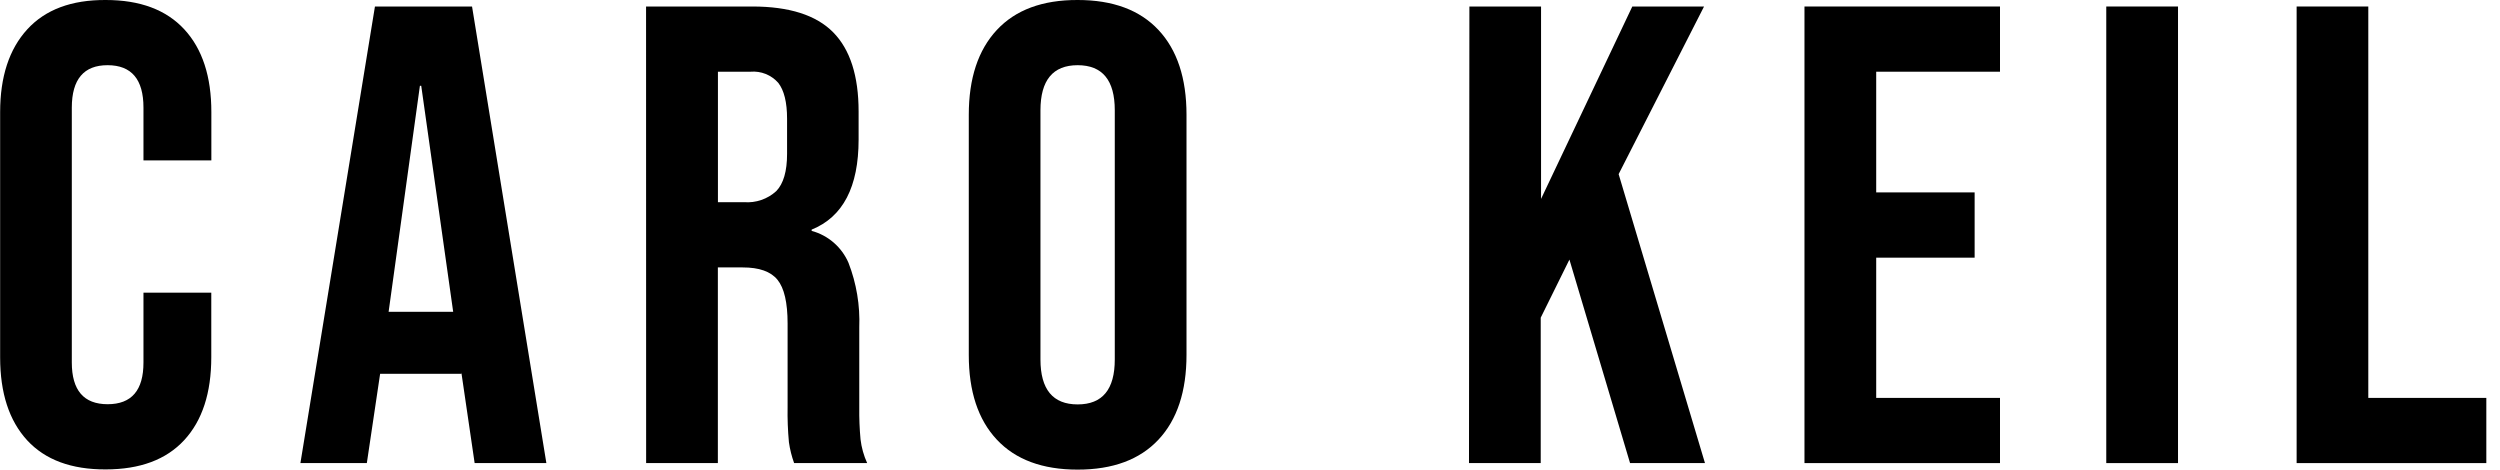
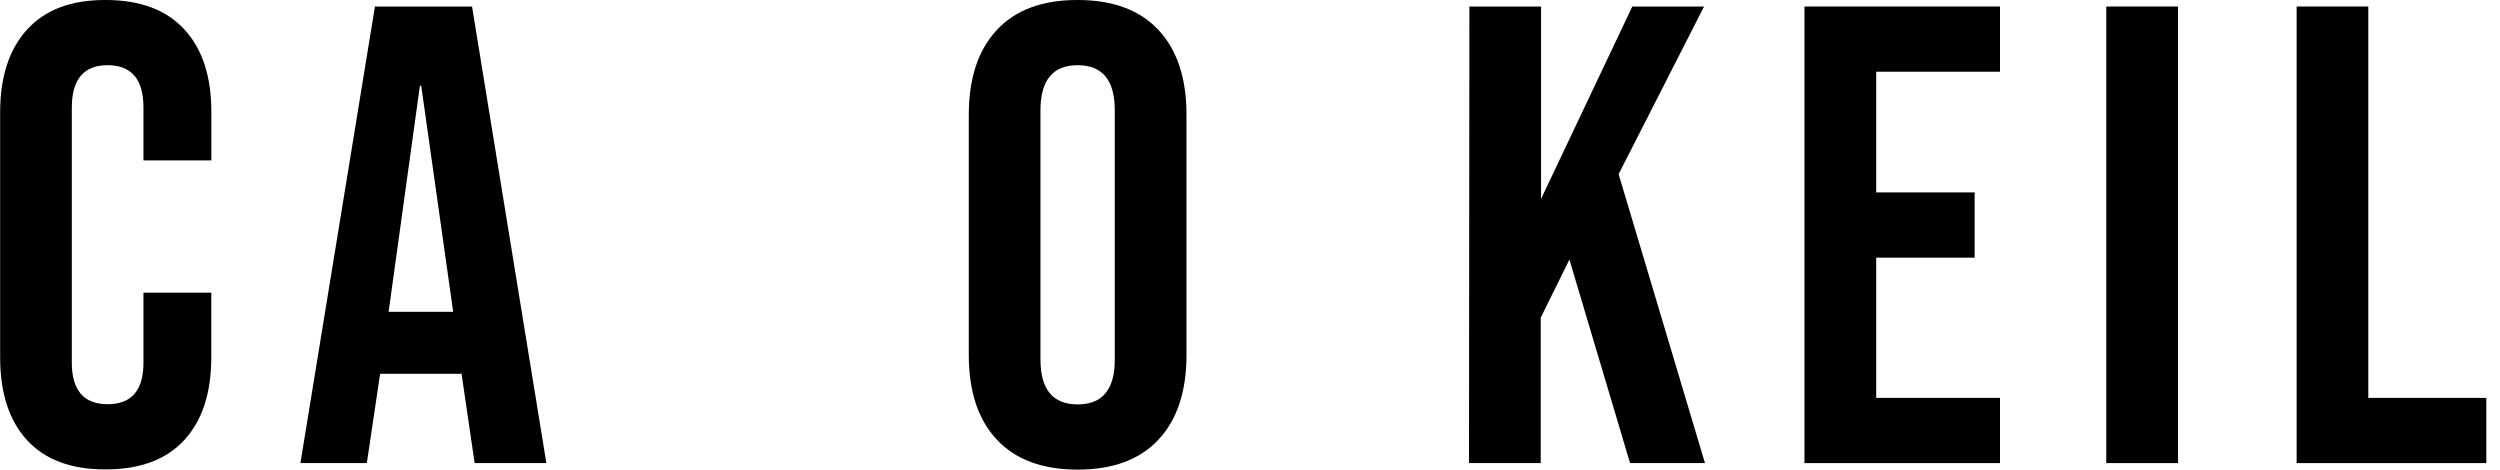
<svg xmlns="http://www.w3.org/2000/svg" width="181" height="34" viewBox="0 0 181 34" fill="none">
  <path d="M1.967 31.878C0.662 30.457 0.01 28.456 0.01 25.877V8.122C0.01 5.556 0.664 3.557 1.972 2.127C3.28 0.696 5.175 -0.013 7.656 -0C10.14 -0 12.037 0.709 13.345 2.127C14.653 3.544 15.305 5.543 15.302 8.122V11.615H10.387V7.79C10.387 5.747 9.523 4.723 7.795 4.72C6.067 4.717 5.202 5.74 5.199 7.79V26.243C5.199 28.258 6.064 29.265 7.795 29.265C9.526 29.265 10.39 28.258 10.387 26.243V21.191H15.297V25.863C15.297 28.448 14.645 30.449 13.34 31.863C12.035 33.278 10.139 33.985 7.651 33.985C5.167 33.995 3.272 33.292 1.967 31.878Z" fill="black" />
  <path d="M27.146 0.471H34.176L39.557 33.528H34.364L33.402 26.965V27.061H27.521L26.559 33.528H21.75L27.146 0.471ZM32.81 22.572L30.497 6.212H30.401L28.136 22.572H32.81Z" fill="black" />
-   <path d="M46.775 0.471H54.469C57.142 0.471 59.093 1.094 60.321 2.338C61.549 3.583 62.163 5.495 62.163 8.074V10.104C62.163 13.534 61.03 15.707 58.763 16.624V16.716C59.353 16.875 59.9 17.166 60.362 17.567C60.824 17.968 61.19 18.468 61.432 19.03C62.009 20.519 62.274 22.111 62.211 23.707V29.515C62.202 30.28 62.233 31.044 62.302 31.805C62.372 32.401 62.534 32.982 62.783 33.528H57.494C57.317 33.039 57.191 32.532 57.118 32.017C57.039 31.17 57.007 30.318 57.022 29.467V23.423C57.022 21.913 56.779 20.857 56.291 20.257C55.804 19.657 54.963 19.359 53.767 19.362H51.973V33.528H46.78L46.775 0.471ZM53.868 14.637C54.29 14.671 54.715 14.617 55.117 14.479C55.518 14.342 55.886 14.124 56.2 13.838C56.724 13.299 56.984 12.395 56.984 11.144V8.594C56.984 7.4 56.767 6.534 56.344 5.995C56.096 5.714 55.785 5.495 55.437 5.355C55.089 5.216 54.713 5.16 54.339 5.192H51.978V14.637H53.868Z" fill="black" />
  <path d="M72.17 31.829C70.814 30.38 70.137 28.333 70.14 25.69V8.31C70.14 5.67 70.817 3.623 72.17 2.17C73.523 0.717 75.473 -0.007 78.022 -0C80.57 -0 82.521 0.723 83.874 2.17C85.227 3.617 85.903 5.663 85.903 8.31V25.69C85.903 28.336 85.227 30.383 83.874 31.829C82.521 33.276 80.57 34 78.022 34C75.473 34 73.523 33.276 72.17 31.829ZM80.71 26.022V7.982C80.71 5.808 79.814 4.72 78.022 4.72C76.23 4.72 75.332 5.808 75.329 7.982V26.022C75.329 28.194 76.227 29.279 78.022 29.279C79.817 29.279 80.713 28.194 80.71 26.022Z" fill="black" />
  <path d="M106.384 0.471H111.572V14.401L118.179 0.471H123.373L117.189 12.607L123.44 33.528H118.016L113.626 18.794L111.548 23V33.528H106.355L106.384 0.471Z" fill="black" />
  <path d="M130.644 0.471H144.8V5.192H135.837V13.93H142.963V18.655H135.837V28.808H144.8V33.528H130.644V0.471Z" fill="black" />
  <path d="M152.494 0.471H157.688V33.528H152.494V0.471Z" fill="black" />
  <path d="M166.276 0.471H171.465V28.808H180.01V33.528H166.276V0.471Z" fill="black" />
</svg>